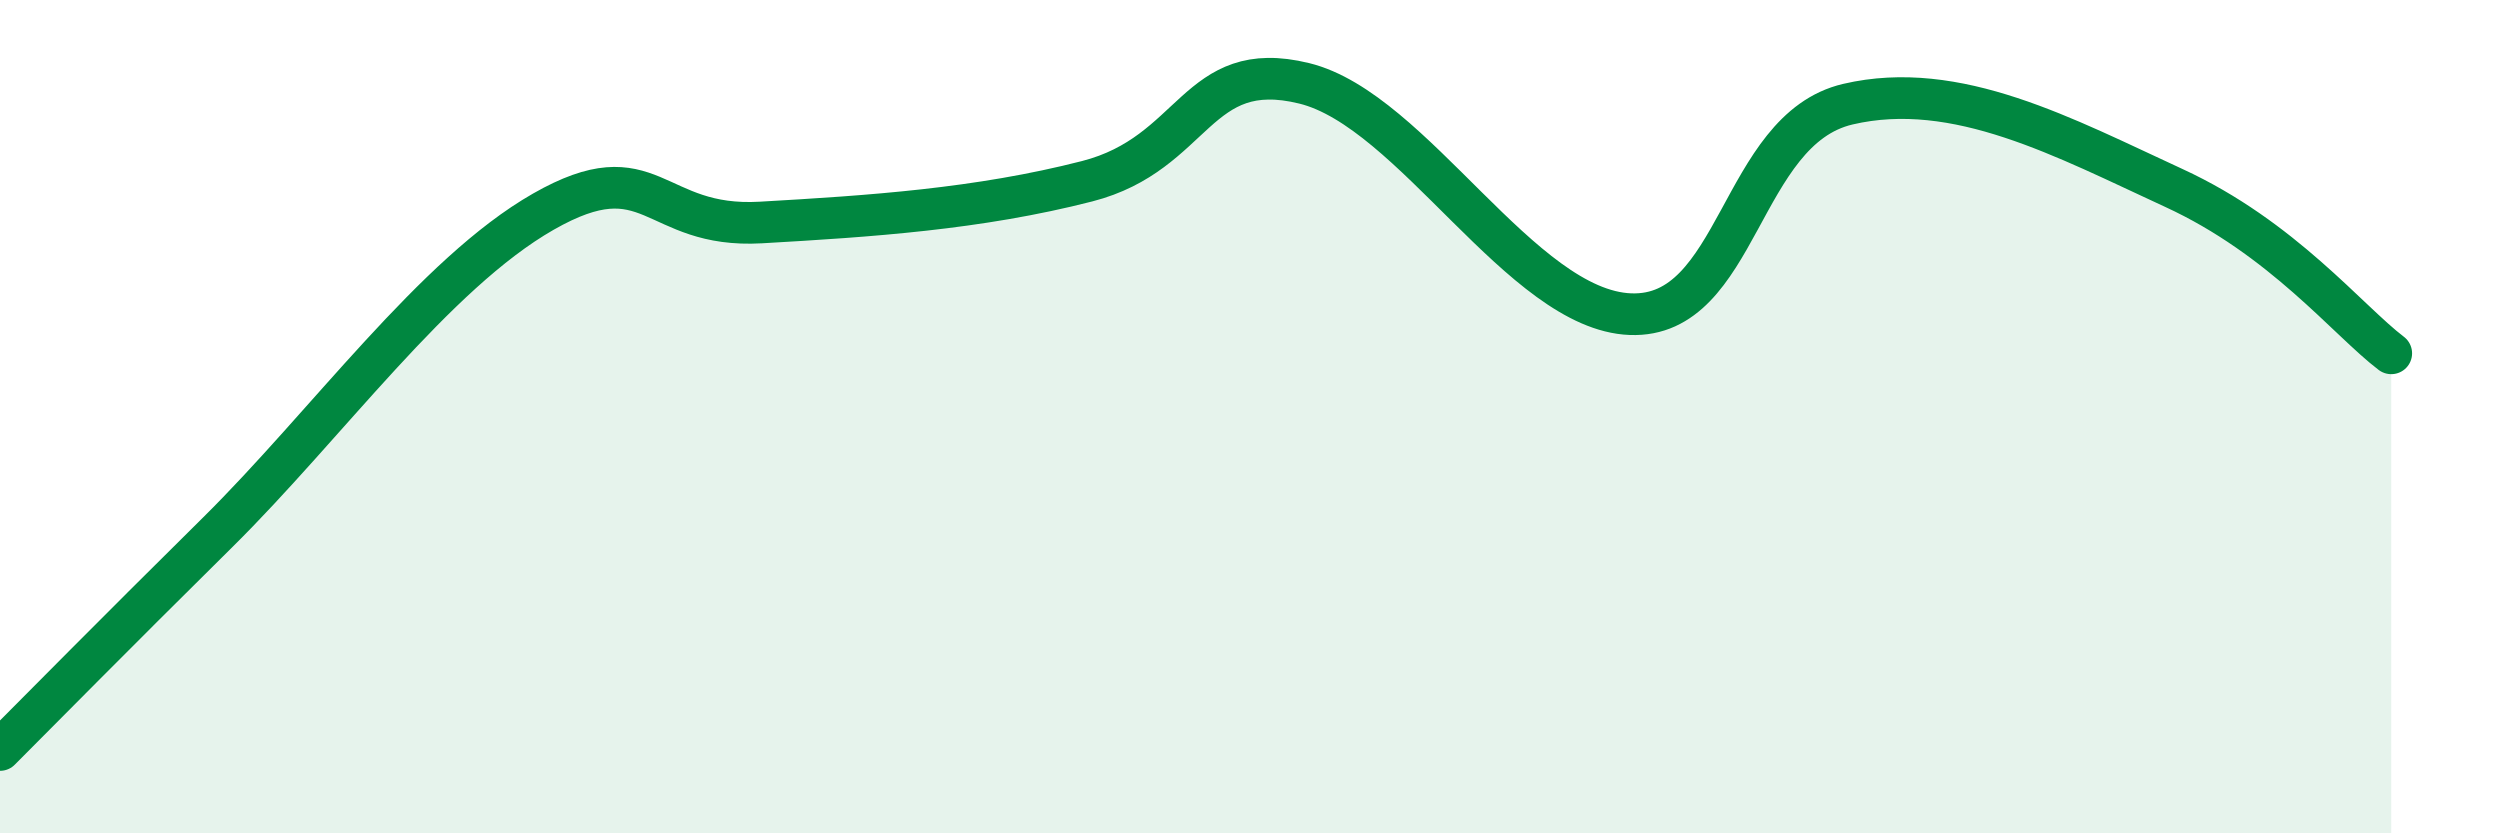
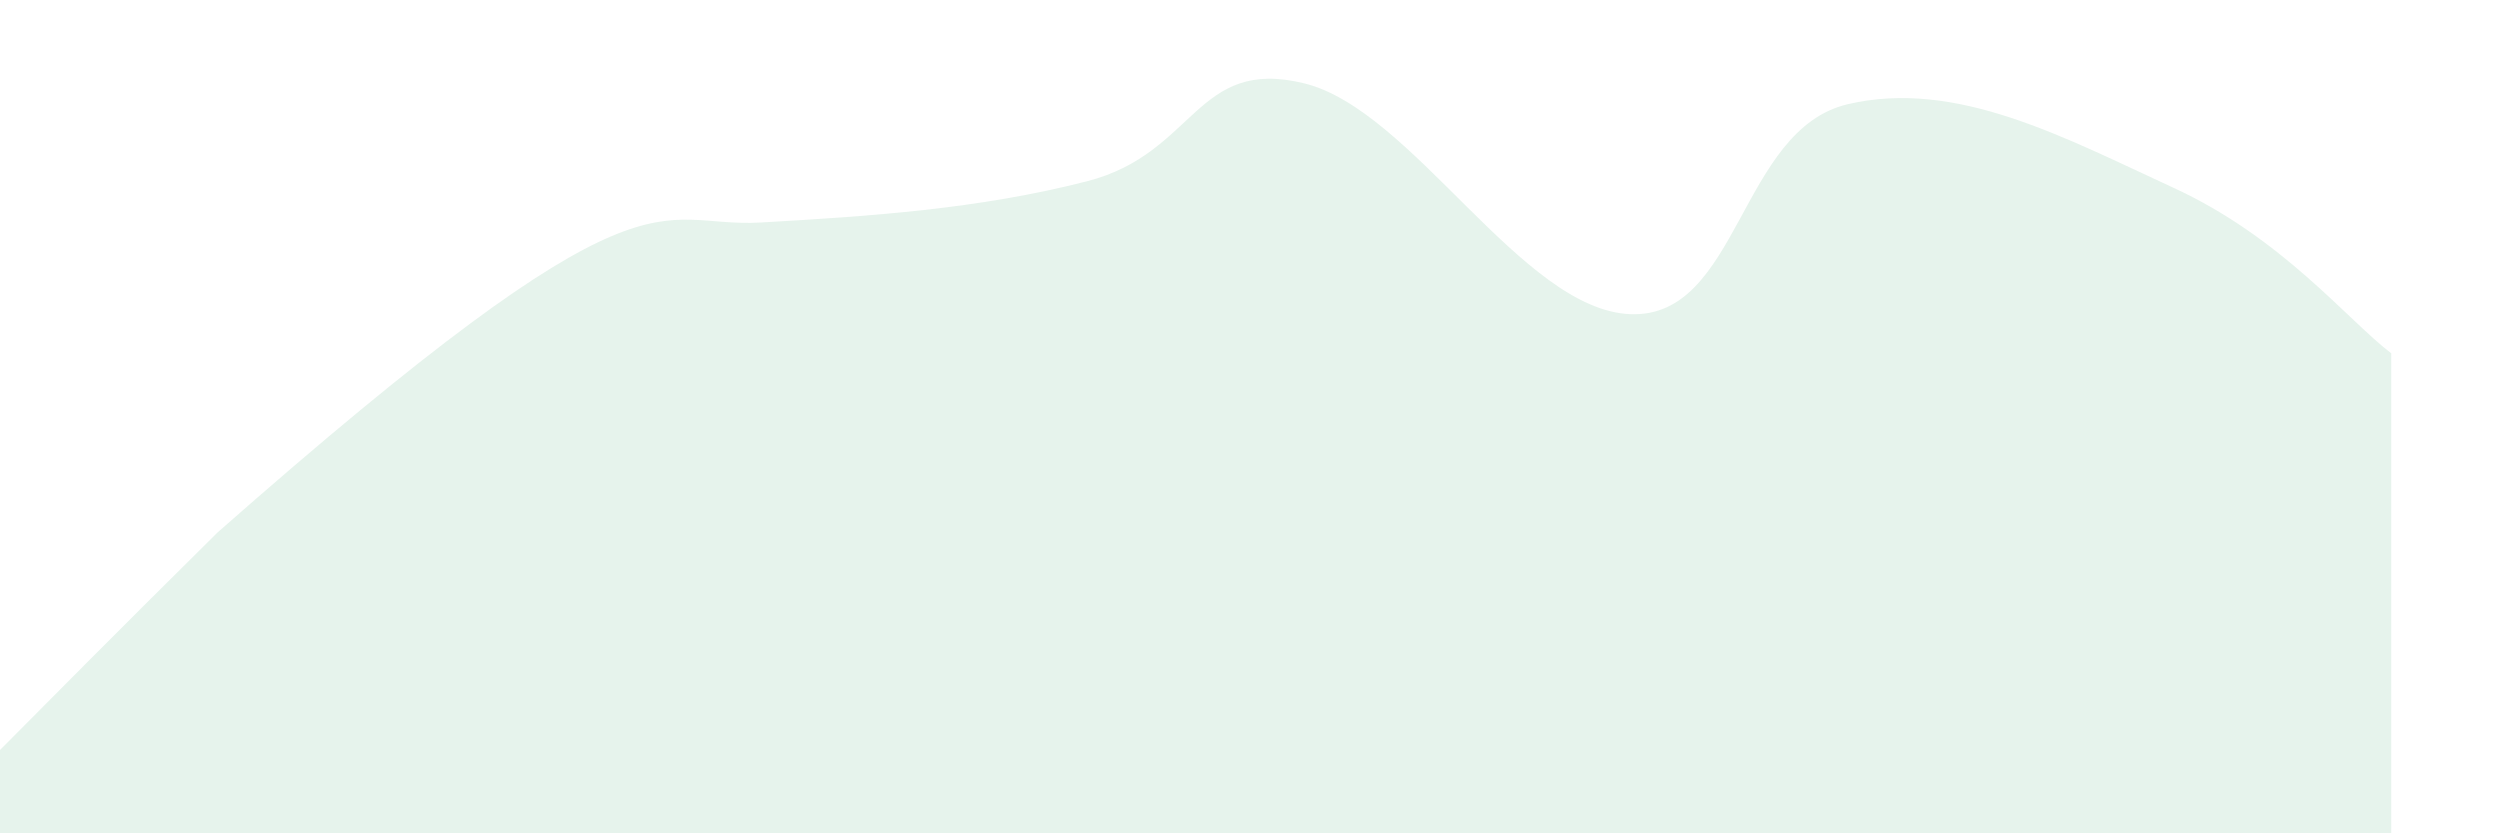
<svg xmlns="http://www.w3.org/2000/svg" width="60" height="20" viewBox="0 0 60 20">
-   <path d="M 0,18 C 1.04,16.96 2.61,15.36 5.22,12.78 C 7.83,10.2 10.43,6.57 13.04,5.08 C 15.65,3.59 15.65,5.49 18.26,5.34 C 20.87,5.19 23.48,5.02 26.09,4.35 C 28.7,3.68 28.69,1.36 31.3,2 C 33.91,2.64 36.52,7.44 39.13,7.54 C 41.74,7.64 41.74,3.11 44.35,2.5 C 46.96,1.89 49.56,3.31 52.17,4.51 C 54.78,5.71 56.35,7.69 57.39,8.48L57.39 20L0 20Z" fill="#008740" opacity="0.1" stroke-linecap="round" stroke-linejoin="round" />
-   <path d="M 0,18 C 1.04,16.96 2.61,15.36 5.22,12.78 C 7.83,10.2 10.43,6.57 13.04,5.08 C 15.65,3.59 15.65,5.49 18.26,5.34 C 20.87,5.19 23.48,5.02 26.09,4.35 C 28.7,3.68 28.69,1.36 31.3,2 C 33.91,2.64 36.52,7.44 39.13,7.54 C 41.74,7.64 41.74,3.11 44.35,2.5 C 46.96,1.89 49.56,3.31 52.17,4.51 C 54.78,5.71 56.35,7.69 57.39,8.48" stroke="#008740" stroke-width="1" fill="none" stroke-linecap="round" stroke-linejoin="round" />
+   <path d="M 0,18 C 1.04,16.96 2.61,15.36 5.22,12.78 C 15.65,3.59 15.65,5.49 18.26,5.34 C 20.87,5.19 23.48,5.02 26.09,4.35 C 28.7,3.68 28.69,1.36 31.3,2 C 33.91,2.64 36.52,7.44 39.13,7.54 C 41.74,7.64 41.74,3.11 44.35,2.5 C 46.96,1.89 49.56,3.31 52.17,4.51 C 54.78,5.71 56.35,7.69 57.39,8.48L57.39 20L0 20Z" fill="#008740" opacity="0.1" stroke-linecap="round" stroke-linejoin="round" />
</svg>